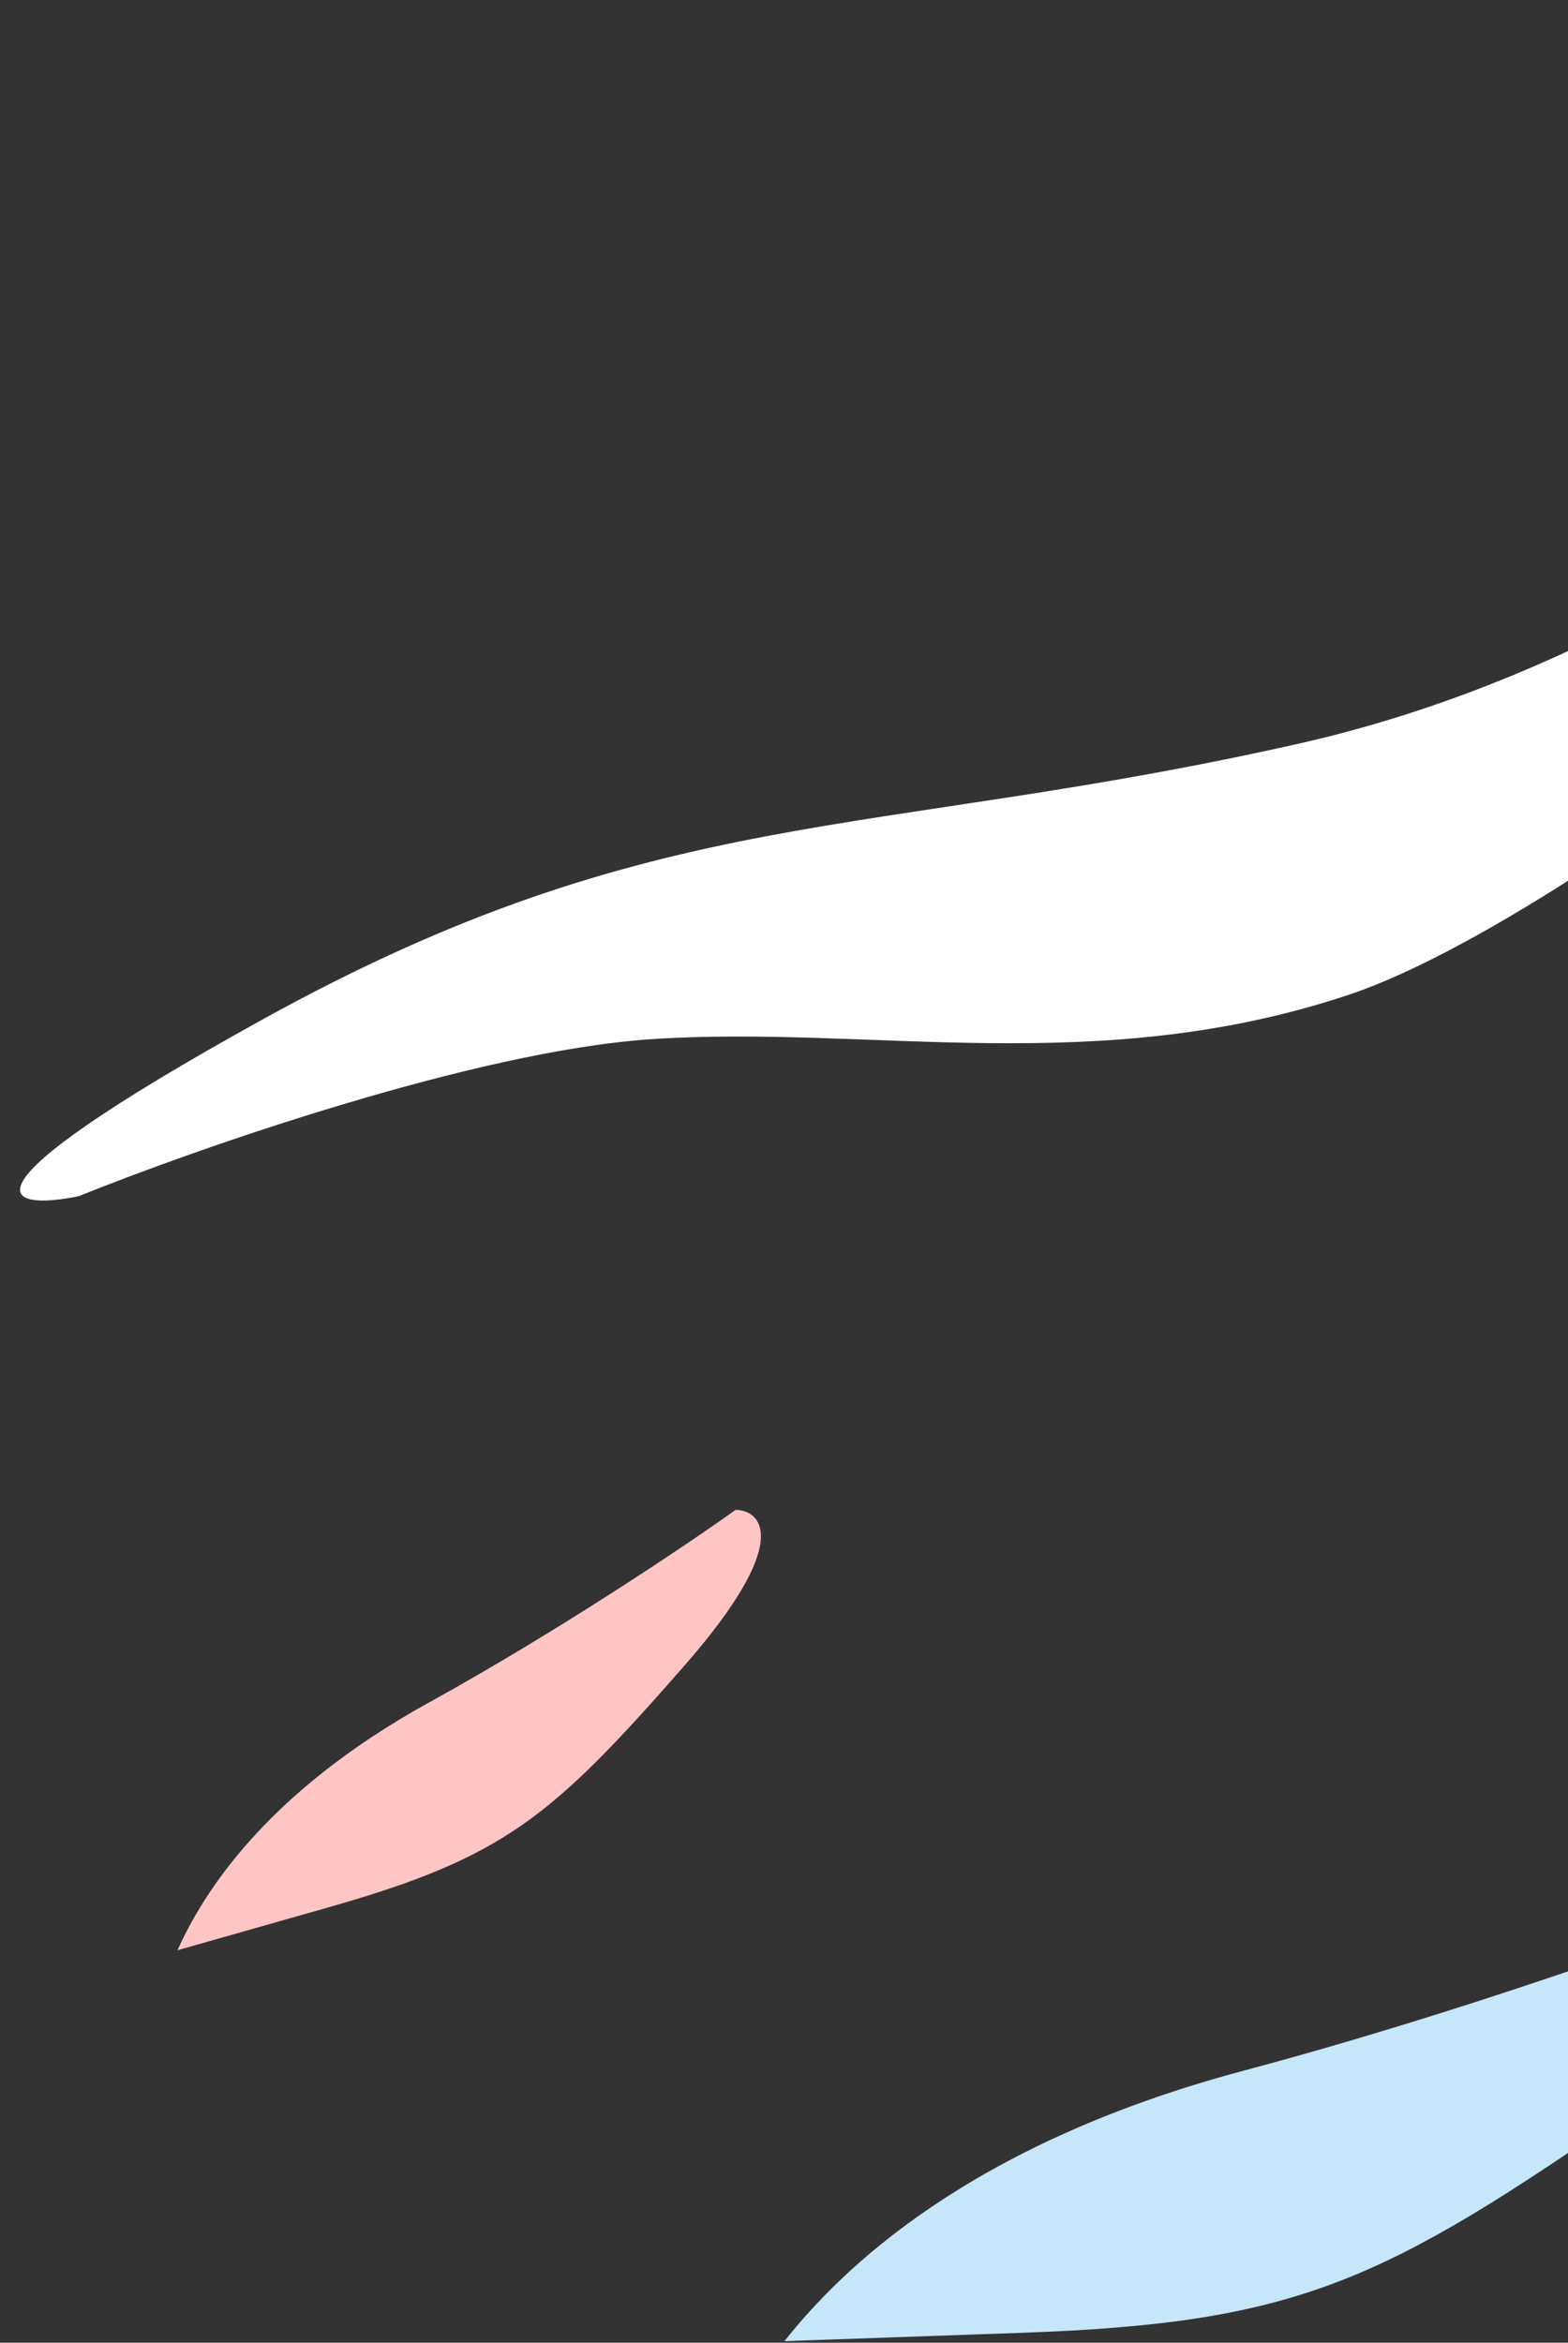
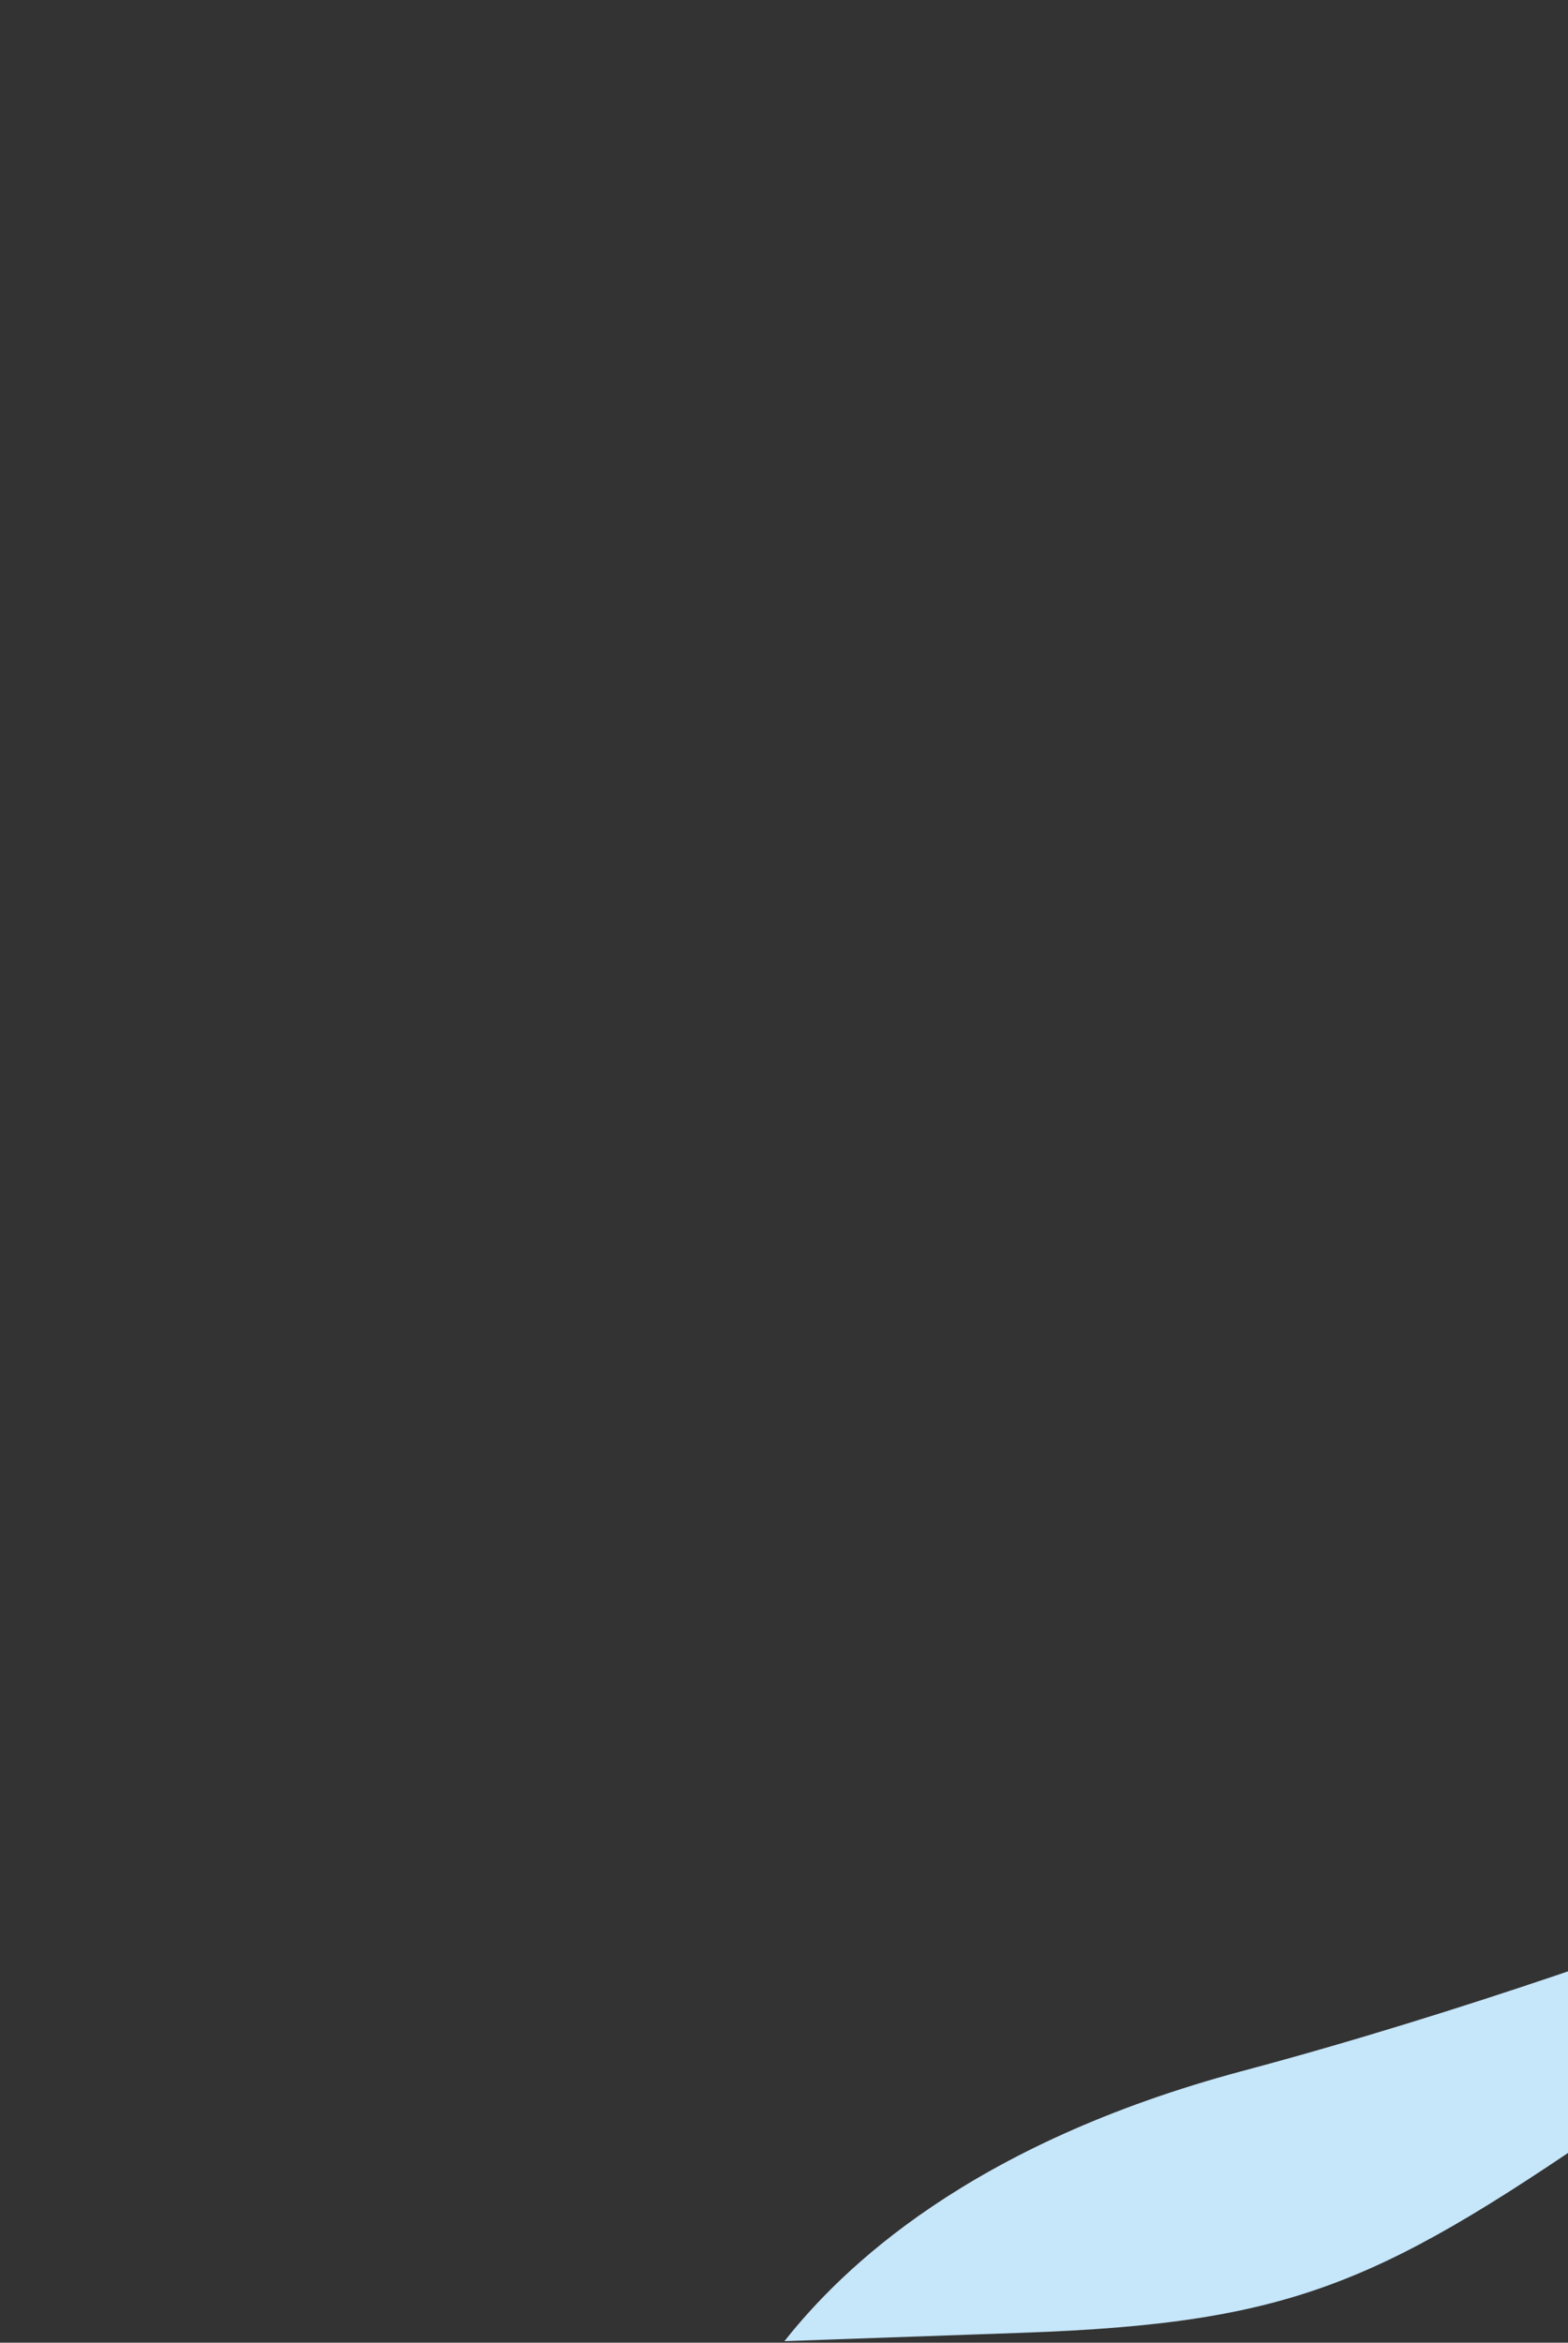
<svg xmlns="http://www.w3.org/2000/svg" width="81" height="121" viewBox="0 0 81 121" fill="none">
  <rect x="0" y="0" width="81" height="121" fill="#333333" stroke="none" />
-   <path d="M67.147 38.396C85.032 34.353 98.998 22.958 103.746 17.765C116.483 20.26 82.815 46.965 69.747 51.355C56.678 55.745 44.973 52.916 33.633 53.674C24.561 54.279 10.142 59.332 4.066 61.782C0.356 62.544 -2.956 61.796 13.475 52.703C34.015 41.338 44.792 43.449 67.147 38.396Z" fill="white" />
-   <path d="M22.136 87.947C13.648 92.633 10.457 97.861 9.168 100.729L16.956 98.516C26.042 95.934 28.495 93.872 35.378 86.004C40.883 79.709 39.425 78.031 38.007 77.979C35.546 79.74 28.926 84.198 22.136 87.947Z" fill="#FFC5C4" />
  <path d="M64.227 106.953C50.047 110.734 43.459 117.203 40.523 120.918L52.775 120.488C67.07 119.986 71.426 117.863 84.4 108.872C94.78 101.678 93.245 98.712 91.179 98.127C86.922 99.809 75.571 103.928 64.227 106.953Z" fill="#C6E6FA" />
</svg>